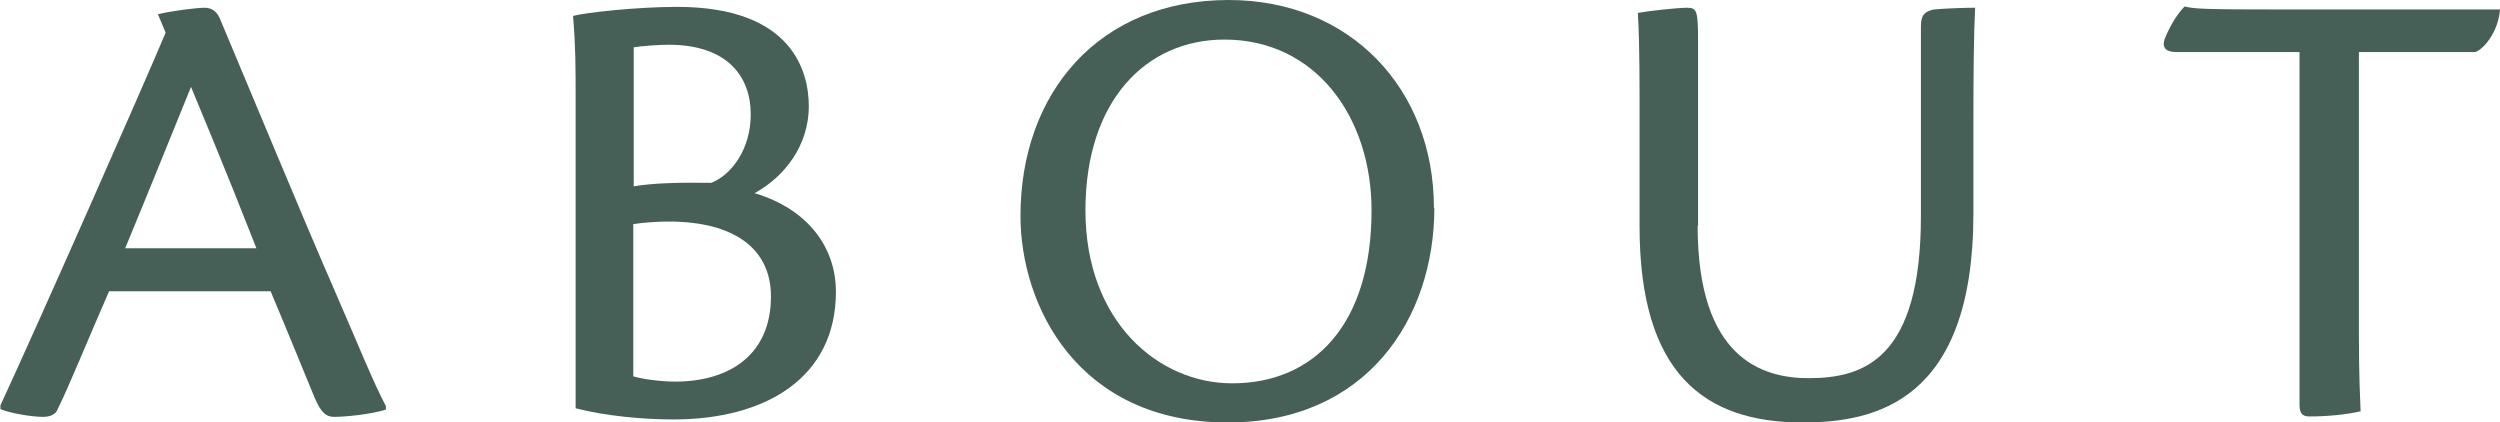
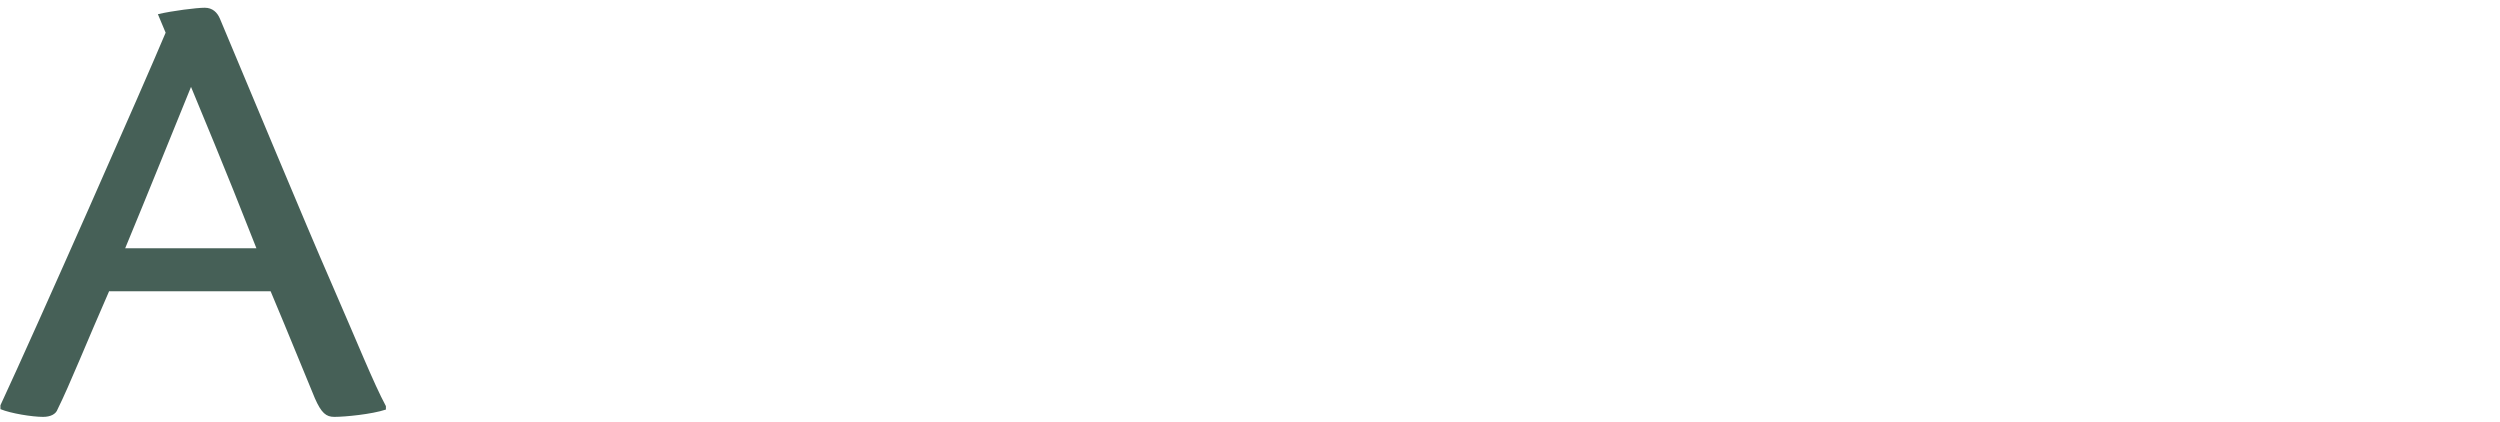
<svg xmlns="http://www.w3.org/2000/svg" id="_レイヤー_2" viewBox="0 0 58.11 9.82">
  <defs>
    <style>.cls-1{fill:#466057;}</style>
  </defs>
  <g id="_レイヤー_1-2">
    <path class="cls-1" d="M2.54,6.76c-.51,1.16-.93,2.21-1.2,2.75-.04.12-.17.18-.34.18-.25,0-.75-.08-.99-.18v-.09C.87,7.57,3.36,1.93,3.85.76l-.18-.43c.34-.08.9-.15,1.09-.15.18,0,.29.11.35.25.67,1.59,1.98,4.75,2.58,6.12.62,1.42.99,2.35,1.28,2.89v.08c-.33.11-.95.17-1.2.17-.19,0-.3-.09-.45-.43-.33-.79-.55-1.35-1.03-2.49h-3.75ZM5.96,5.77c-.78-1.99-1.3-3.21-1.52-3.75-.49,1.2-.97,2.4-1.53,3.75h3.04Z" />
-     <path class="cls-1" d="M13.38,2.33c0-.79,0-1.23-.06-1.96.3-.08,1.49-.21,2.42-.21,2.71,0,3.06,1.54,3.06,2.31,0,.9-.55,1.63-1.26,2.02,1.27.38,1.89,1.29,1.89,2.29,0,2-1.63,2.97-3.78,2.97-.69,0-1.58-.08-2.27-.26V2.33ZM14.73,4.33c.48-.08,1.11-.09,1.8-.08.45-.17.92-.76.92-1.59,0-.9-.56-1.62-1.91-1.62-.22,0-.64.03-.81.06v3.22ZM14.73,8.75c.19.06.63.12.96.12,1.25,0,2.23-.61,2.23-1.98,0-1.14-.9-1.74-2.37-1.74-.26,0-.59.02-.83.06v3.54Z" />
-     <path class="cls-1" d="M33.34,4.83c0,2.58-1.58,4.99-4.8,4.99-3.5,0-4.82-2.73-4.82-4.8,0-2.86,1.82-5.02,4.84-5.02,2.83,0,4.77,2.07,4.77,4.83ZM25.23,4.89c0,2.59,1.7,4.02,3.41,4.02,1.89,0,3.24-1.35,3.24-4.02,0-2.16-1.29-3.97-3.42-3.97-1.82,0-3.23,1.42-3.23,3.97Z" />
-     <path class="cls-1" d="M39.46,5.25c0,3.07,1.49,3.54,2.58,3.54,1.28,0,2.61-.44,2.61-3.77V.6c0-.28.12-.34.3-.38.33-.03.78-.04.96-.04-.03.58-.04,1.47-.04,2.71v2.07c0,4.38-2.29,4.86-3.97,4.86-2.29,0-3.79-1.14-3.79-4.56v-3.04c0-1-.02-1.62-.04-1.92.21-.04.9-.12,1.15-.12.23,0,.25.09.25.81v4.26Z" />
-     <path class="cls-1" d="M53.44,1.21h-2.86c-.23,0-.35-.1-.25-.34.15-.36.33-.6.45-.72.21.06.57.07,2.22.07h5.11c-.03.47-.34.9-.57.99h-2.71v6.52c0,1.04.03,1.53.04,1.83-.34.08-.79.12-1.18.12-.15,0-.24-.04-.24-.27V1.21Z" />
  </g>
</svg>